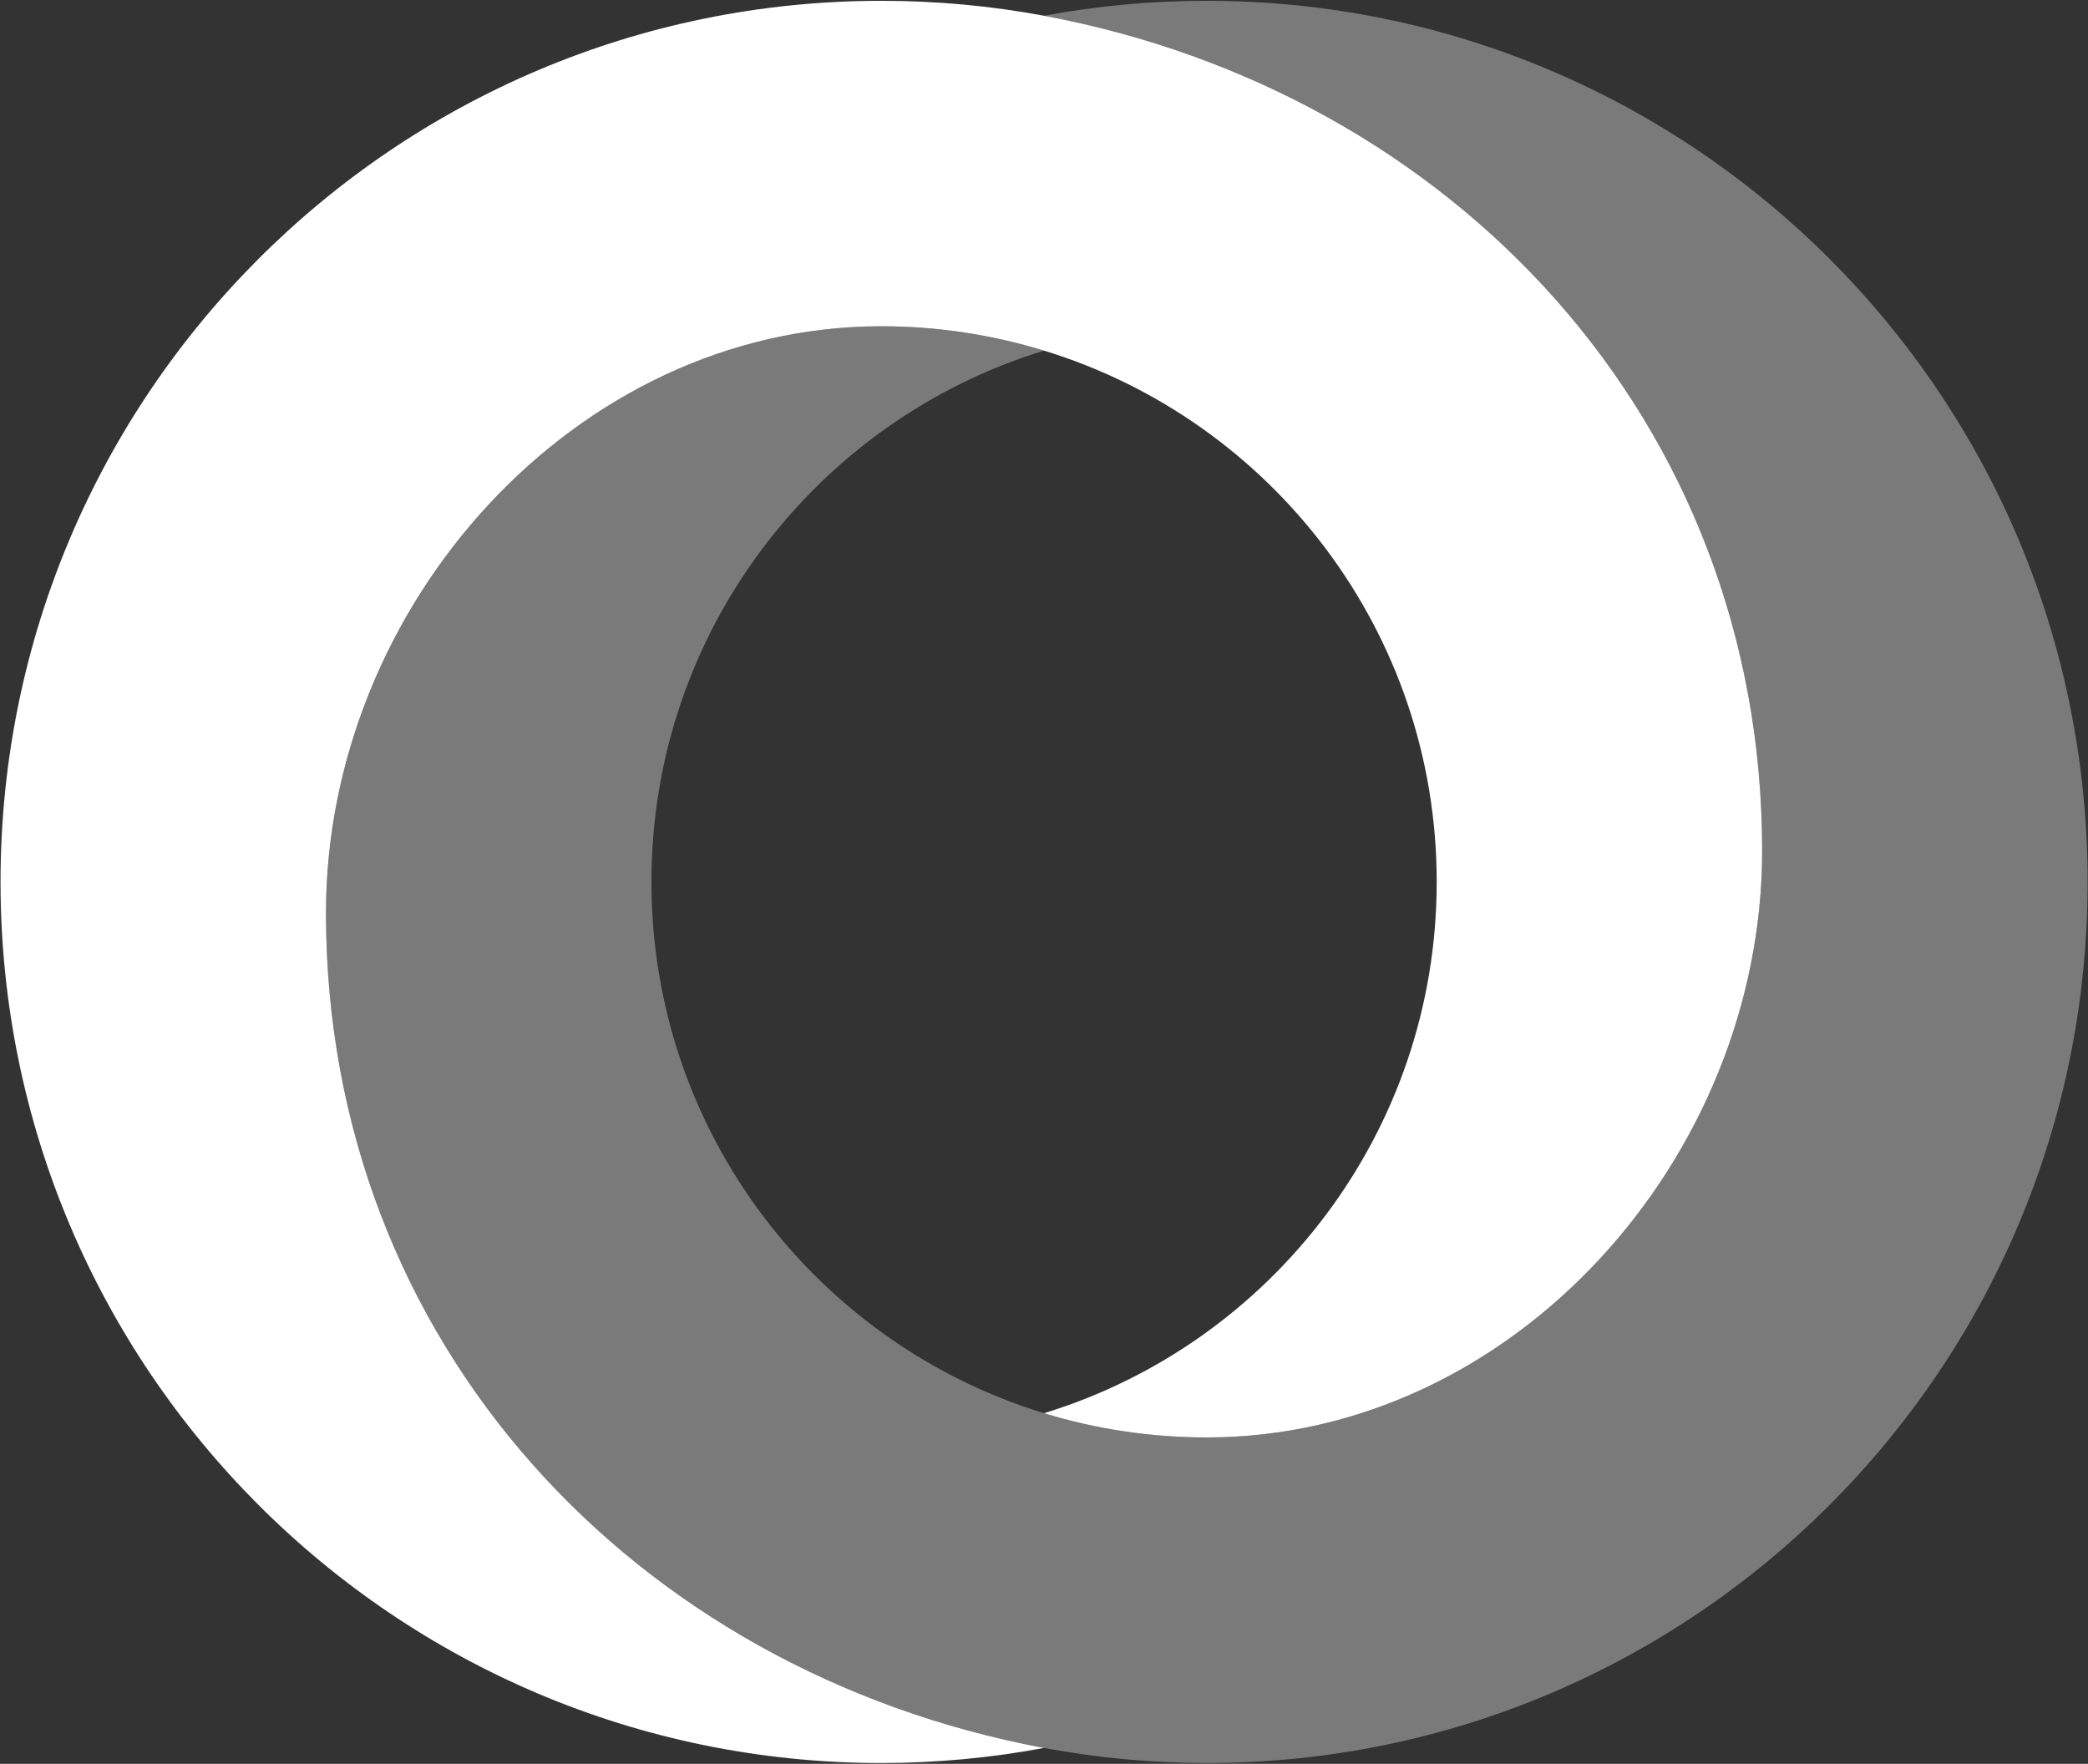
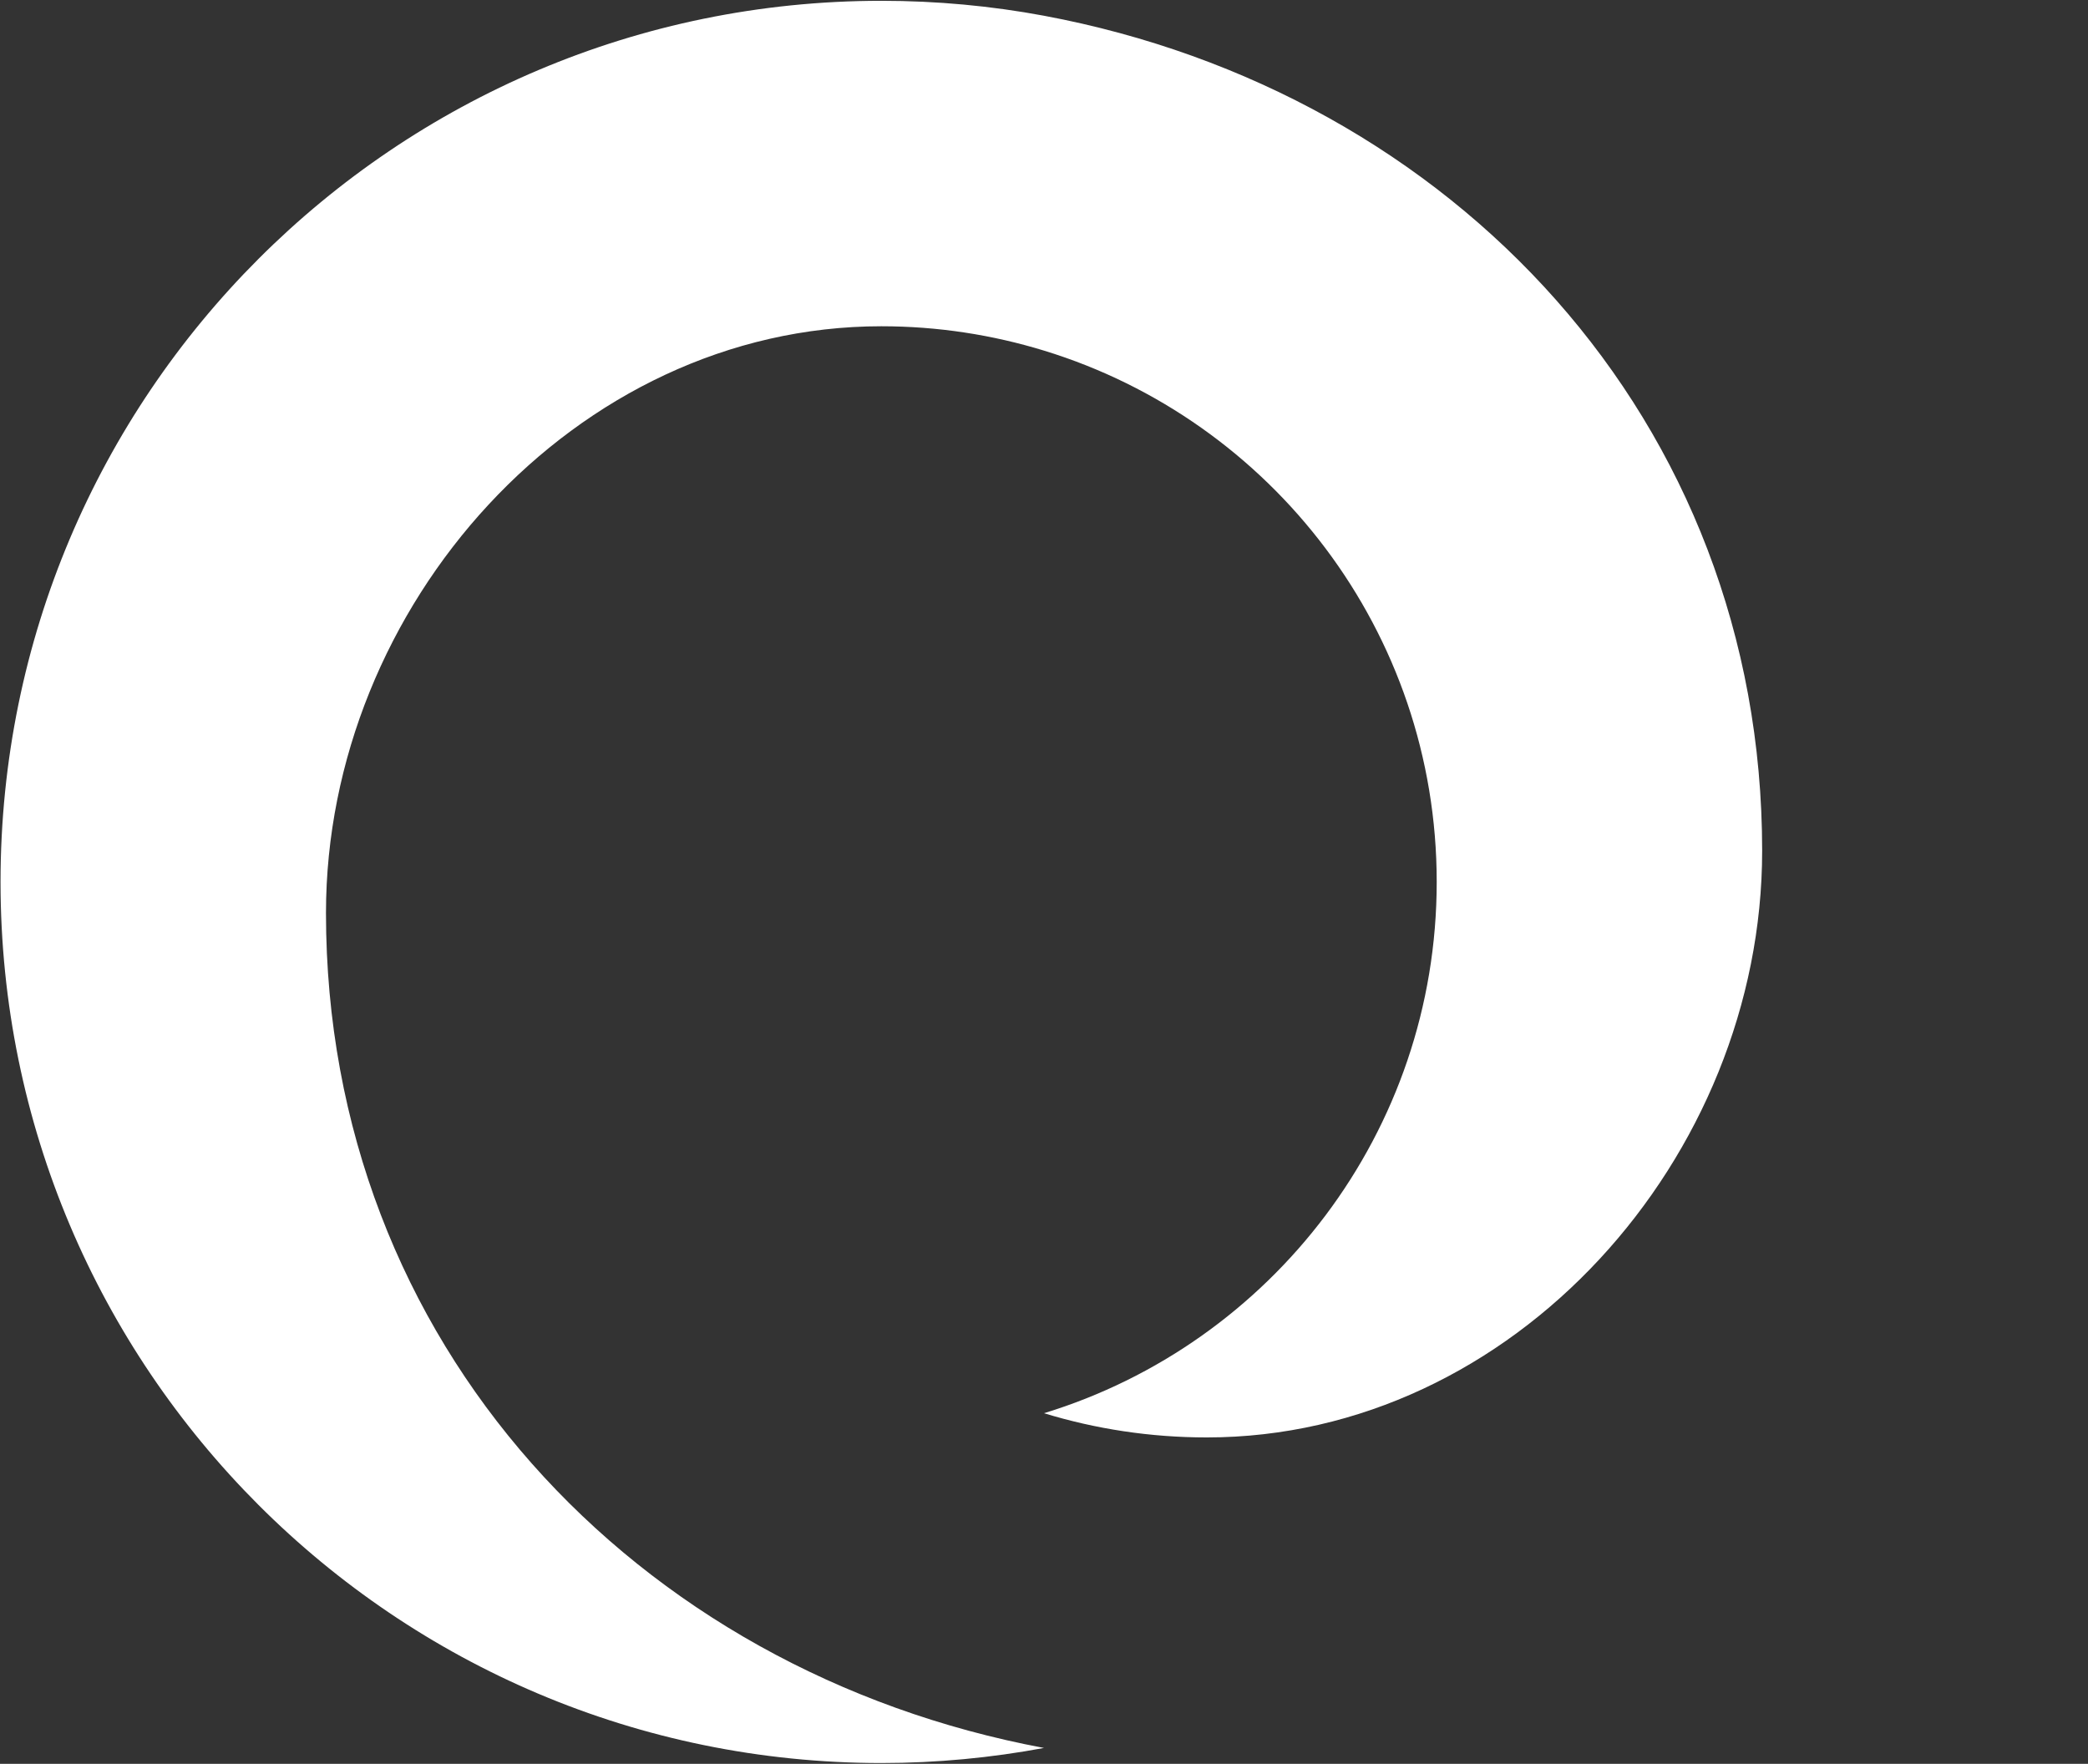
<svg xmlns="http://www.w3.org/2000/svg" version="1.2" viewBox="0 0 1552 1311" width="1552" height="1311">
  <rect x="0" y="0" width="1552" height="1311" fill="#333333" stroke="none" />
  <title>GOLL4</title>
  <style>
		.s0 { opacity: .35;fill: #ffffff } 
		.s1 { fill: #ffffff } 
	</style>
-   <path id="Path 16" class="s0" d="m897 0.6c-41.3 0-81.8 3.8-121 11.1 303.8 56.8 533.8 300.3 533.8 620.7 0 228-184.8 436-412.8 436-42.1 0-82.7-6.3-121-18-168.9-51.7-291.8-209-291.8-394.9 0-186 122.9-343.2 291.8-394.9-38.2-11.7-78.8-18.1-120.9-18.1-228 0-412.8 208-412.8 436.1 0 320.3 229.9 563.8 533.7 620.6 39.2 7.3 79.7 11.2 121 11.2 361.5 0 654.7-293.2 654.7-654.9 0-361.7-293.2-654.9-654.7-654.9z" />
  <path id="Path 18" class="s1" d="m655.1 0.6c41.3 0 81.7 3.8 120.9 11.1 303.8 56.8 533.8 300.3 533.8 620.7 0 228-184.8 436-412.8 436-42.1 0-82.7-6.3-121-18 169-51.7 291.9-209 291.9-394.9 0-186-122.9-343.2-291.9-394.9-38.2-11.7-78.8-18.1-120.9-18.1-228 0-412.8 208-412.8 436.1 0 320.3 229.9 563.8 533.7 620.6-39.2 7.3-79.6 11.2-120.9 11.2-361.6 0-654.7-293.2-654.7-654.9 0-361.7 293.1-654.9 654.7-654.9z" />
</svg>